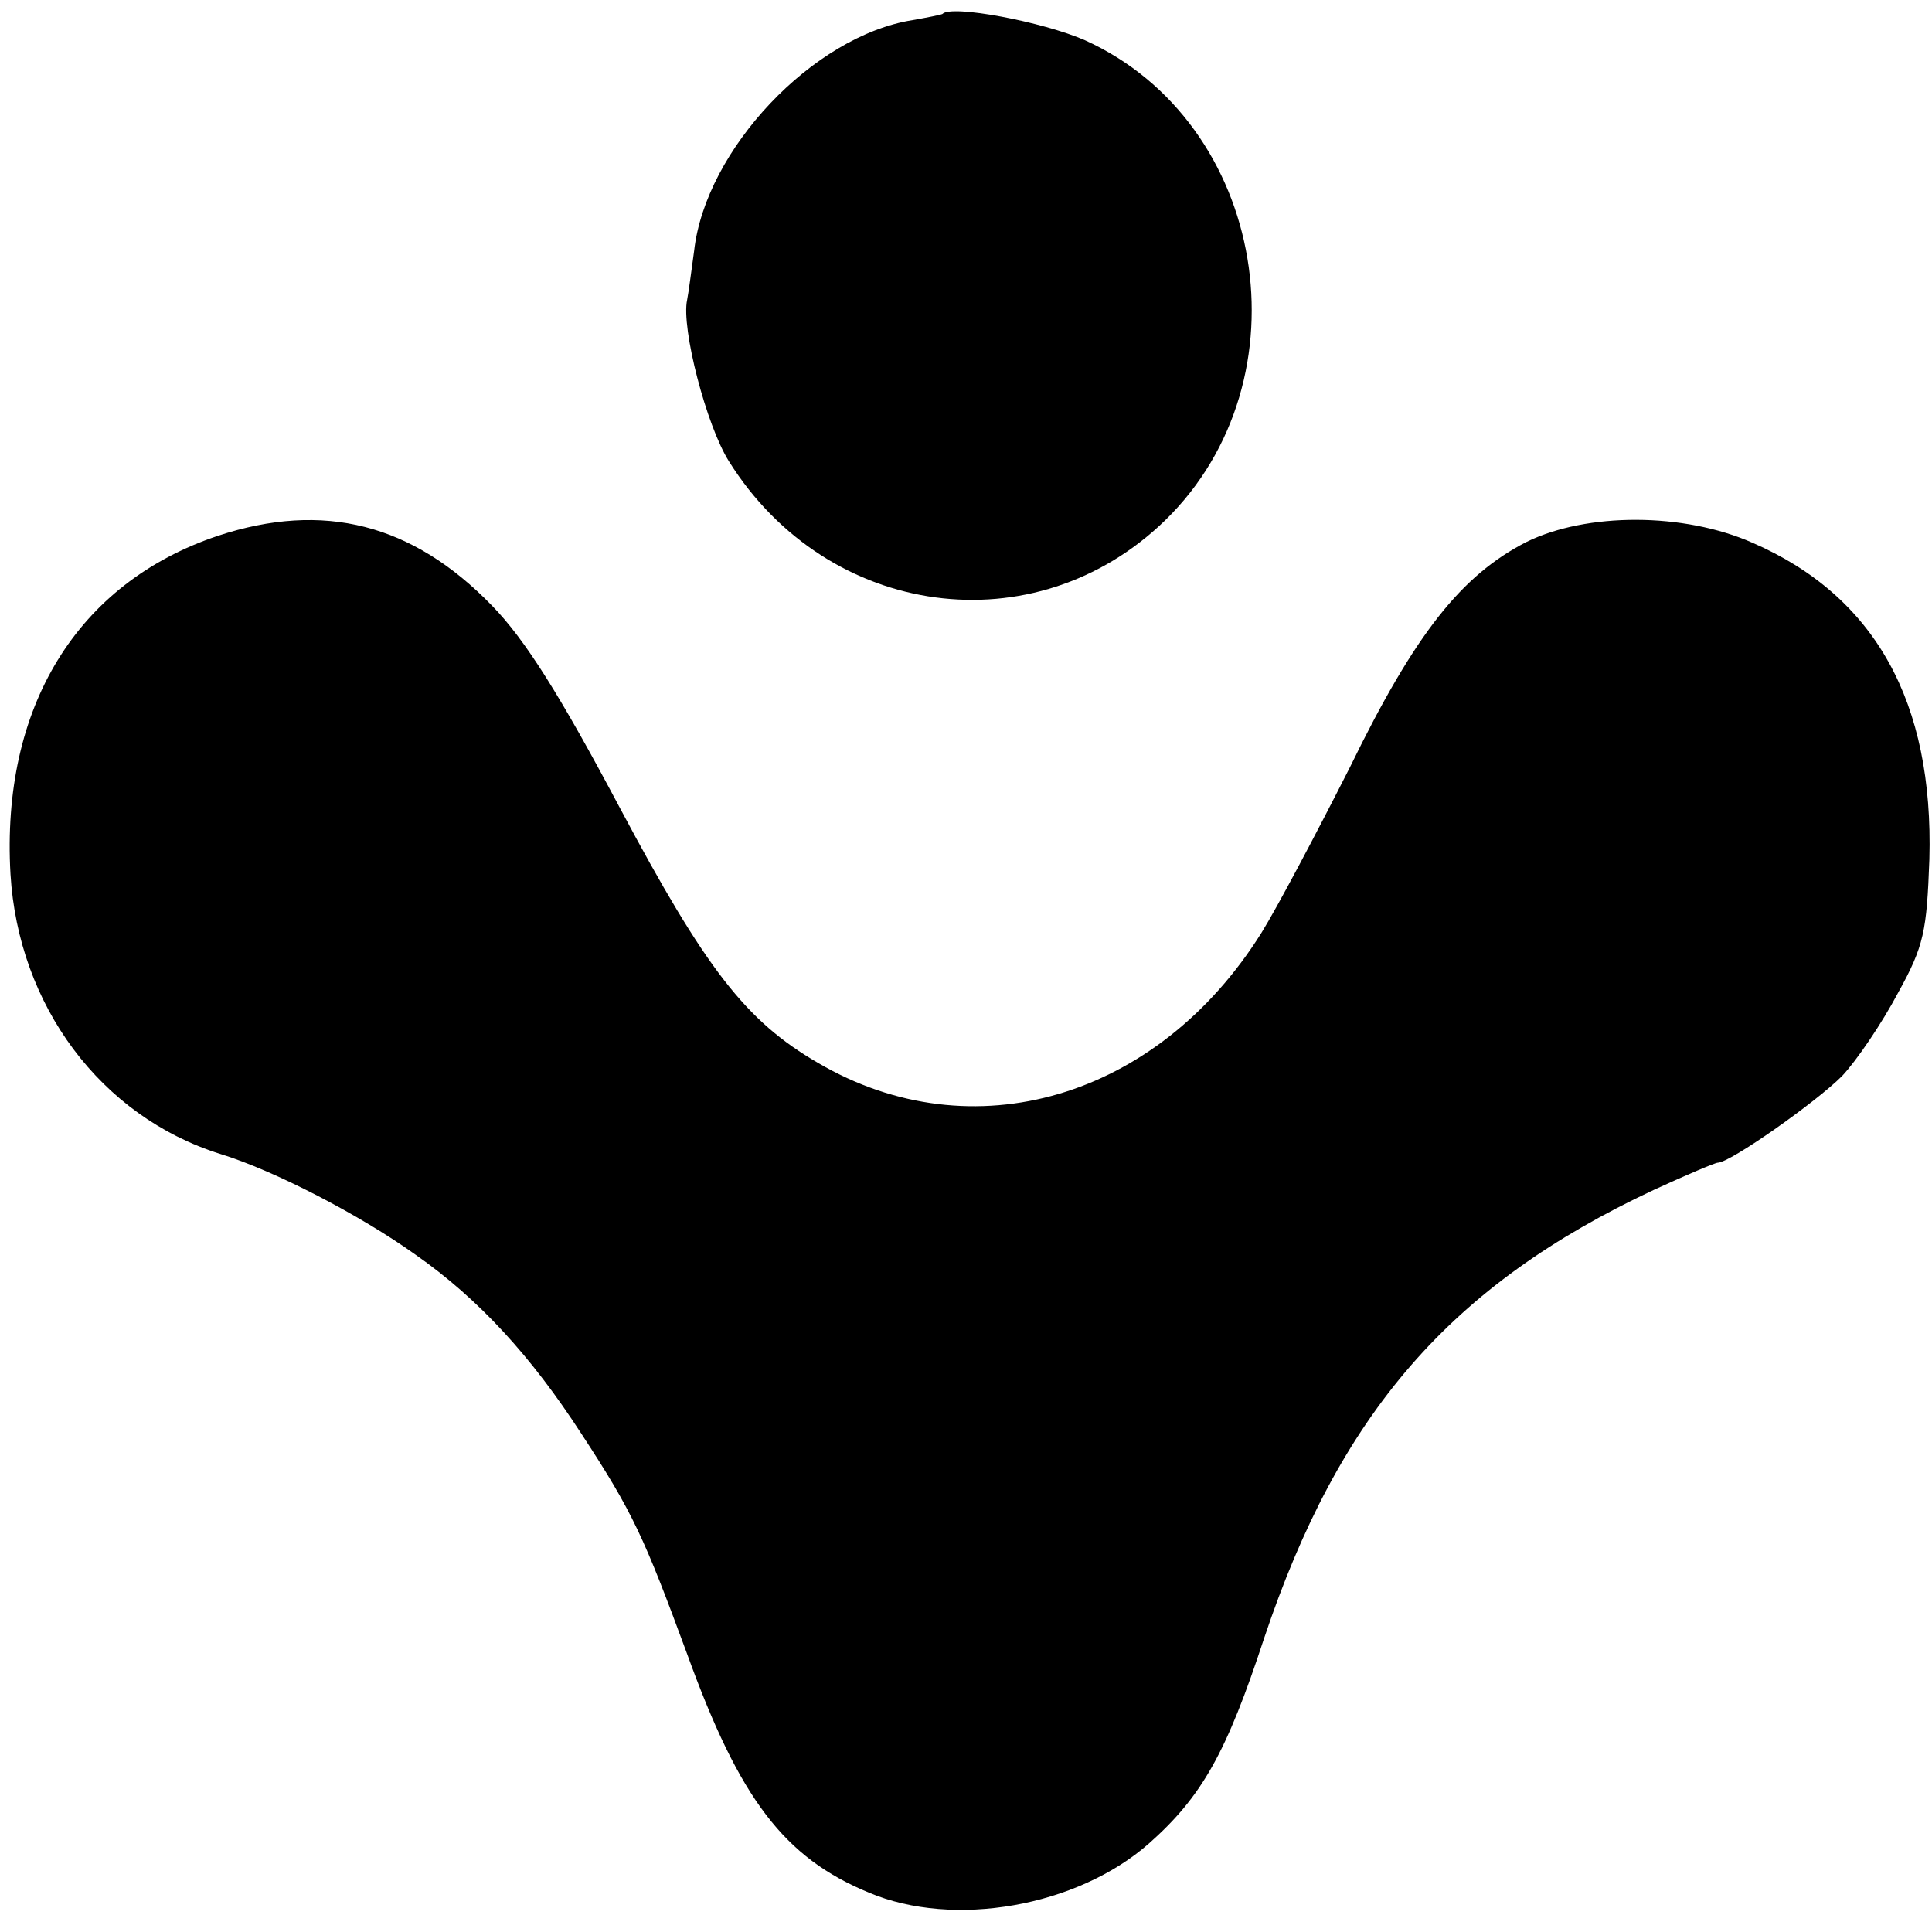
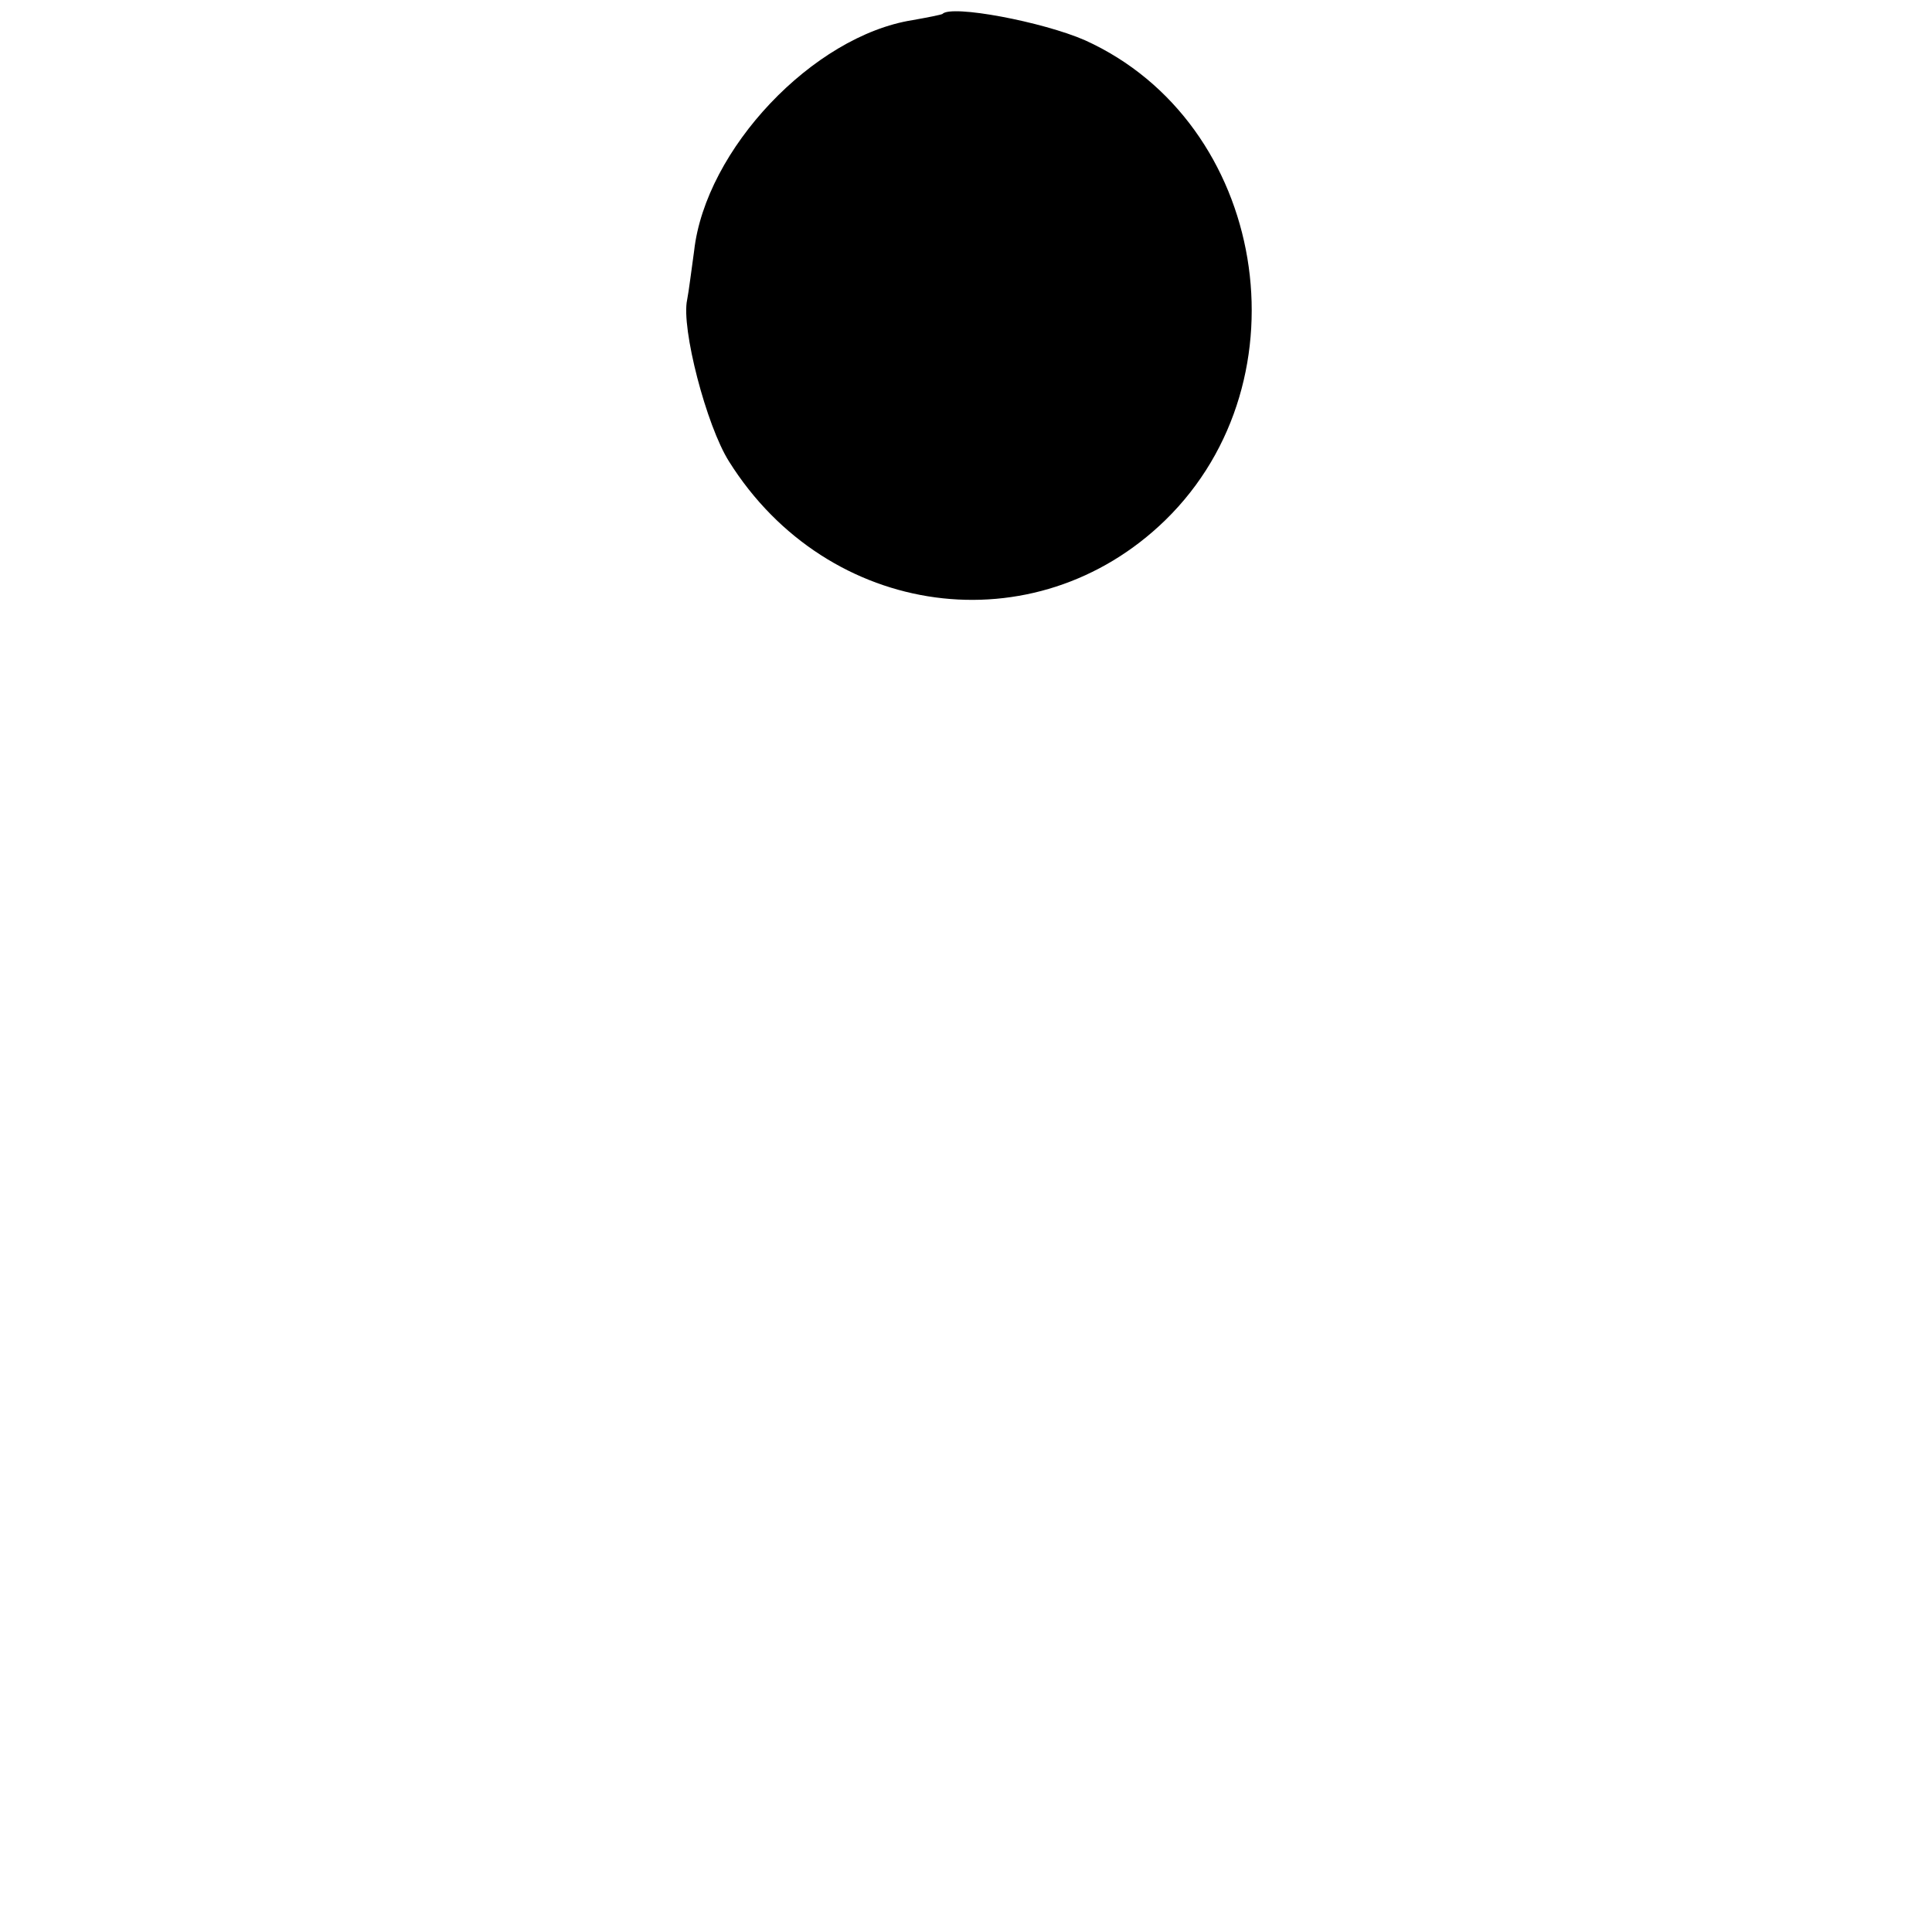
<svg xmlns="http://www.w3.org/2000/svg" version="1.0" width="221pt" height="221pt" viewBox="0 0 221 221" preserveAspectRatio="xMidYMid meet">
  <g transform="translate(0,221) scale(0.1,-0.1)" fill="#000000" stroke="none">
    <path d="M1078 2194 c-2 -1 -17 -4 -34 -7 -114 -18 -237 -148 -250 -264 -3 -21 -6 -46 -8 -56 -7 -32 22 -144 48 -185 113 -180 350 -212 499 -67 165 161 116 455 -92 549 -48 21 -153 41 -163 30z" />
-     <path d="M249 1597 c-161 -54 -248 -196 -237 -387 9 -150 103 -277 240 -320 62 -19 160 -70 223 -115 73 -51 133 -117 190 -205 59 -90 72 -119 121 -252 60 -166 111 -233 208 -273 97 -41 238 -16 320 56 61 54 89 104 132 235 86 257 213 404 446 513 37 17 70 31 73 31 14 0 112 69 142 99 17 18 46 61 64 95 30 54 33 71 36 153 5 180 -62 301 -202 362 -79 35 -190 35 -259 1 -74 -38 -127 -104 -202 -258 -38 -75 -83 -160 -101 -189 -119 -190 -331 -252 -507 -149 -83 48 -129 108 -227 292 -68 128 -108 192 -146 231 -91 94 -193 120 -314 80z" />
  </g>
</svg>